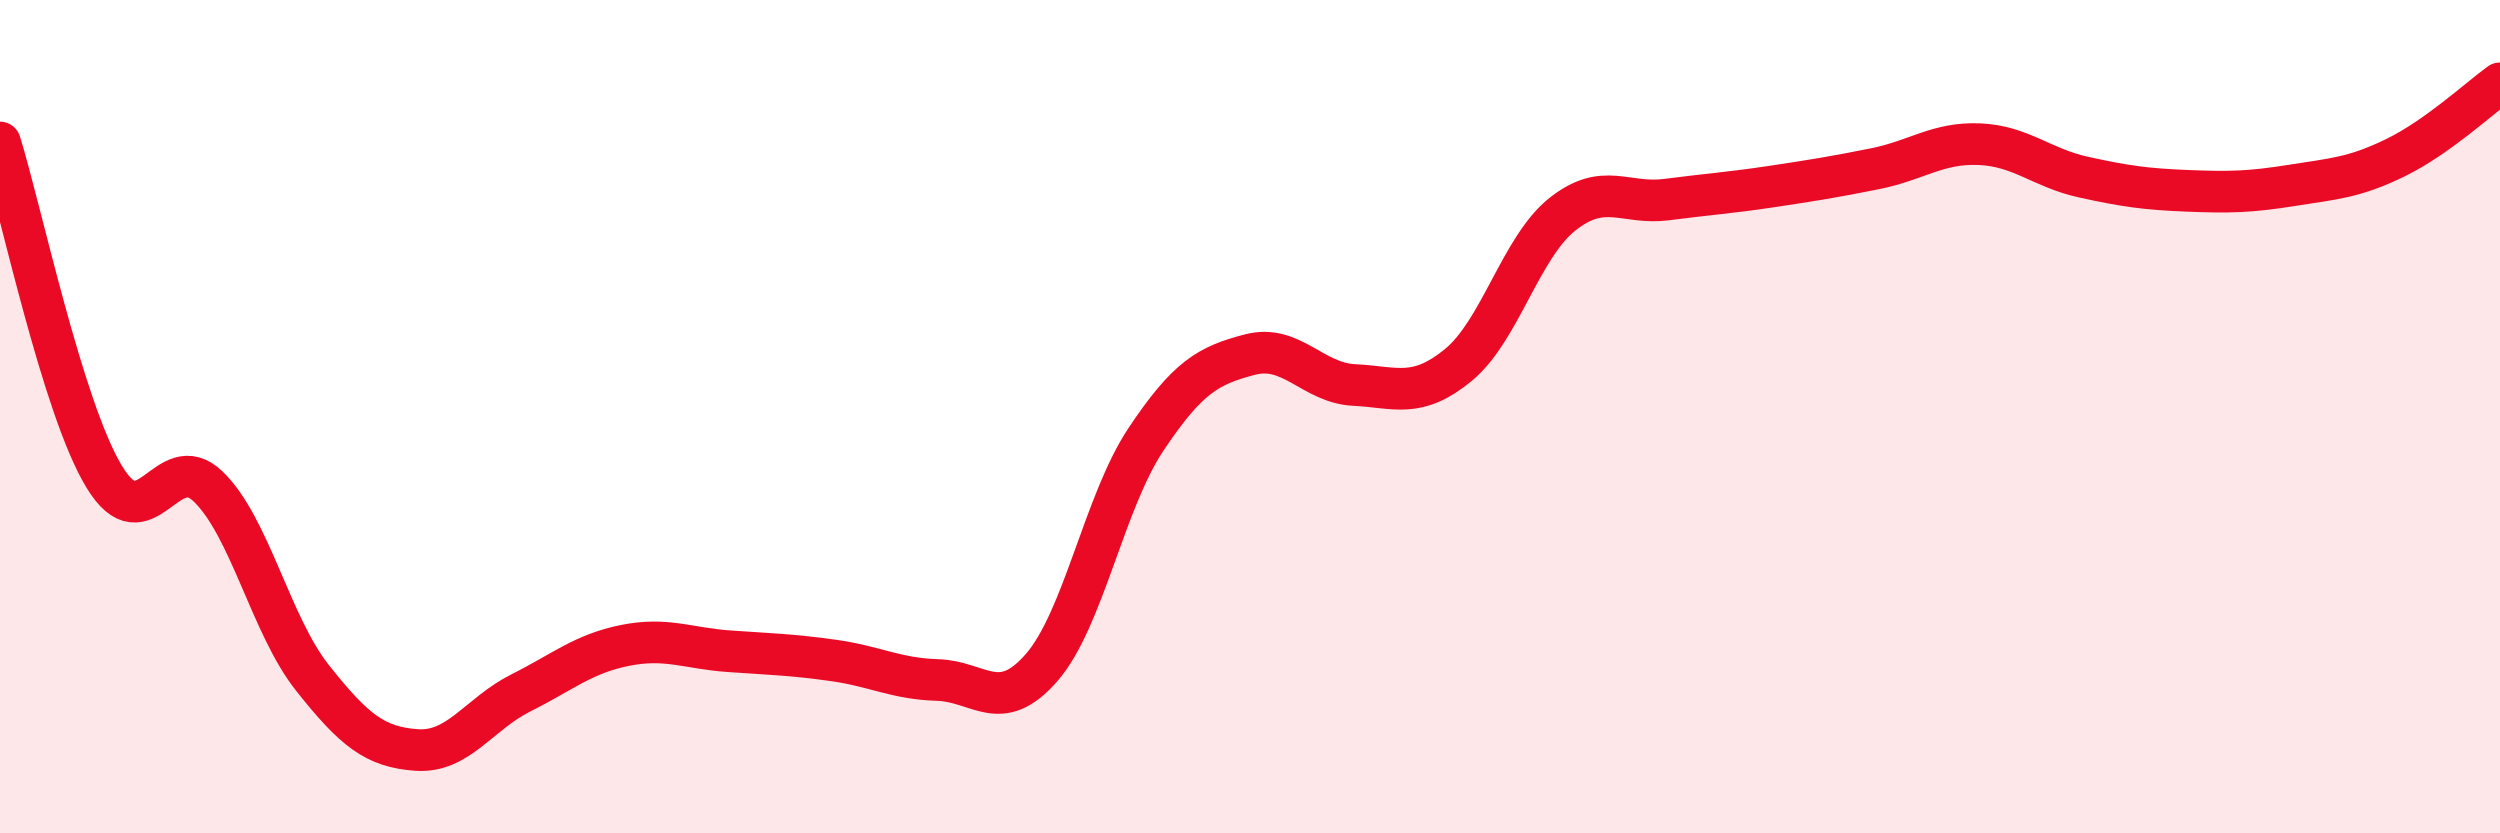
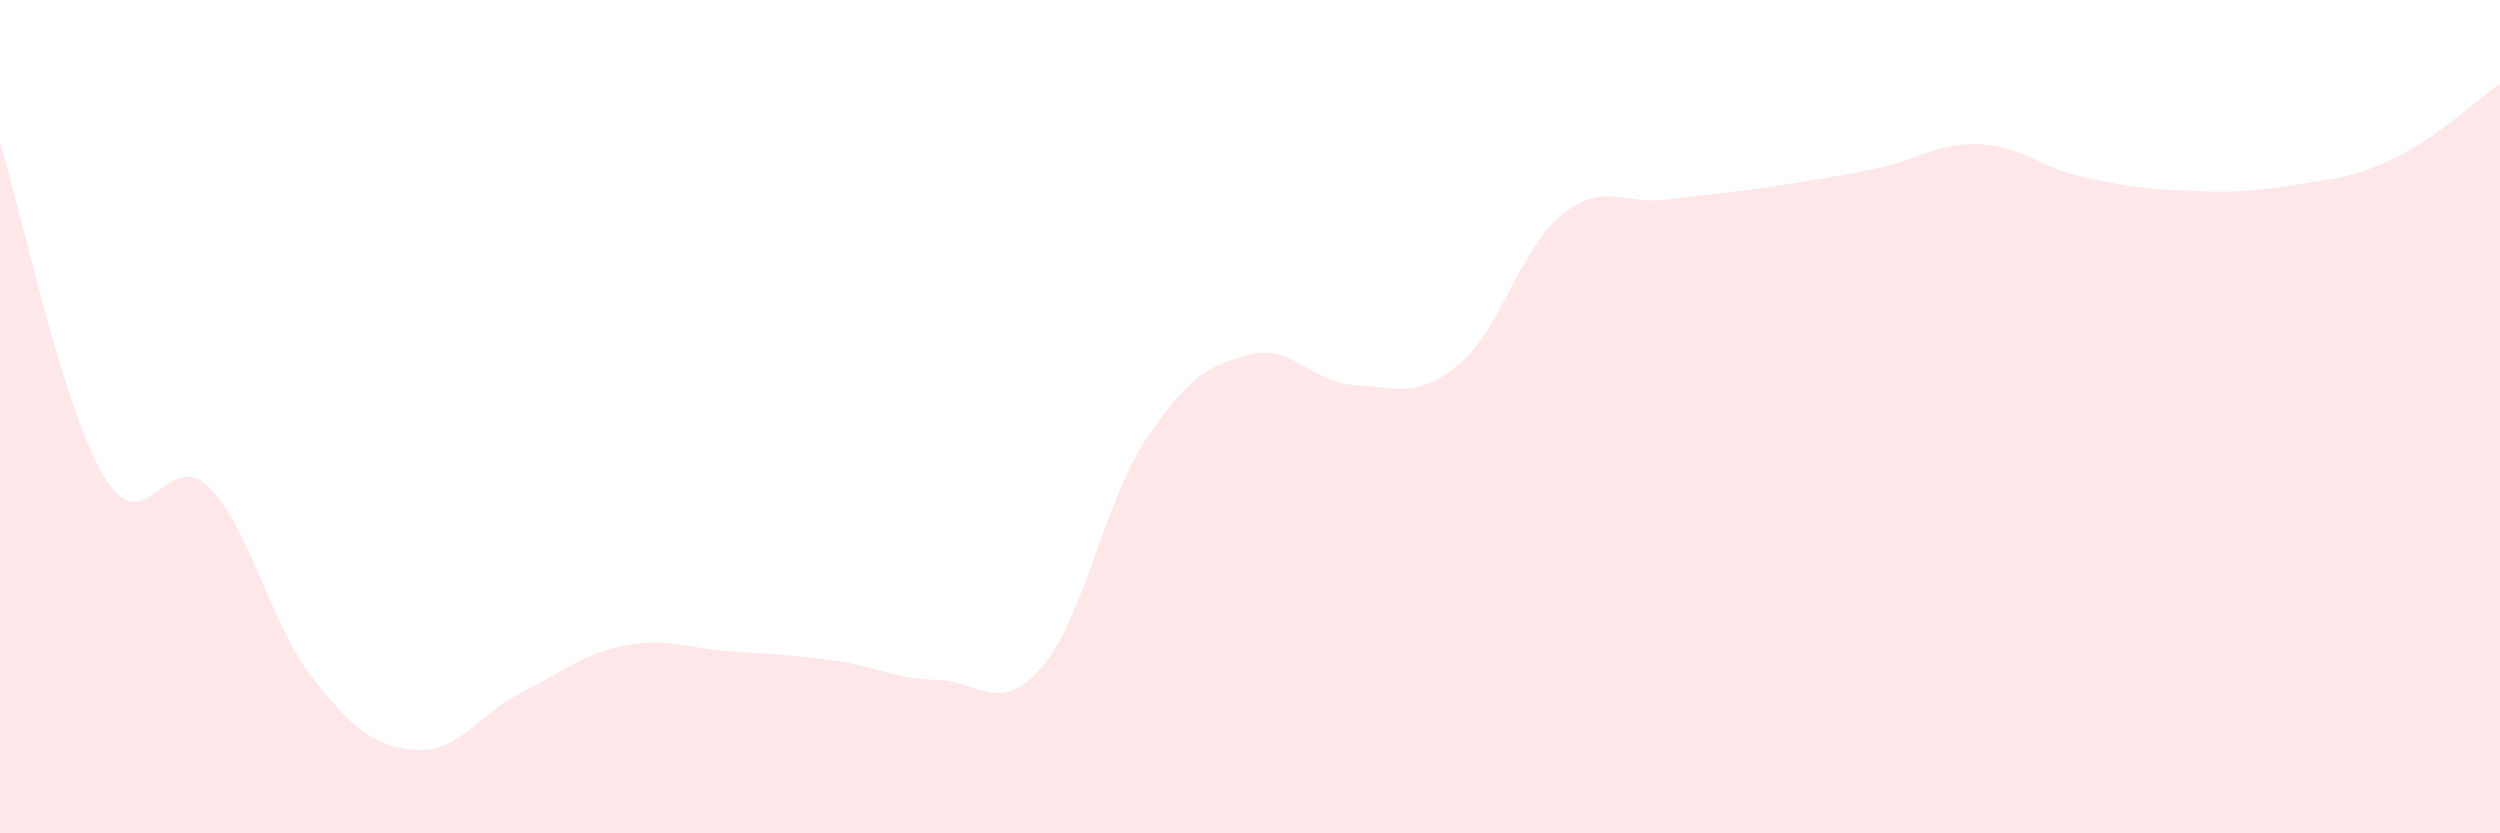
<svg xmlns="http://www.w3.org/2000/svg" width="60" height="20" viewBox="0 0 60 20">
  <path d="M 0,3.42 C 0.5,5.02 1.5,9.79 2.5,11.44 C 3.5,13.09 4,10.71 5,11.68 C 6,12.65 6.5,15.01 7.5,16.27 C 8.5,17.53 9,17.93 10,18 C 11,18.07 11.5,17.13 12.5,16.63 C 13.5,16.13 14,15.69 15,15.49 C 16,15.29 16.5,15.56 17.5,15.63 C 18.5,15.7 19,15.71 20,15.85 C 21,15.99 21.5,16.29 22.5,16.32 C 23.5,16.35 24,17.17 25,16.02 C 26,14.87 26.5,12.05 27.5,10.55 C 28.5,9.05 29,8.77 30,8.51 C 31,8.25 31.5,9.19 32.5,9.24 C 33.5,9.29 34,9.58 35,8.76 C 36,7.94 36.5,5.93 37.5,5.14 C 38.5,4.35 39,4.92 40,4.79 C 41,4.66 41.5,4.63 42.5,4.48 C 43.5,4.33 44,4.25 45,4.05 C 46,3.85 46.5,3.42 47.5,3.46 C 48.5,3.5 49,4.03 50,4.25 C 51,4.47 51.5,4.54 52.5,4.58 C 53.5,4.62 54,4.61 55,4.45 C 56,4.29 56.5,4.27 57.5,3.78 C 58.5,3.29 59.5,2.36 60,2L60 20L0 20Z" fill="#EB0A25" opacity="0.1" stroke-linecap="round" stroke-linejoin="round" />
-   <path d="M 0,3.42 C 0.5,5.02 1.5,9.79 2.5,11.44 C 3.5,13.09 4,10.71 5,11.68 C 6,12.65 6.5,15.01 7.5,16.27 C 8.5,17.53 9,17.93 10,18 C 11,18.07 11.5,17.13 12.5,16.63 C 13.5,16.13 14,15.69 15,15.49 C 16,15.29 16.5,15.56 17.5,15.63 C 18.5,15.7 19,15.71 20,15.85 C 21,15.99 21.5,16.29 22.5,16.32 C 23.5,16.35 24,17.17 25,16.02 C 26,14.87 26.5,12.05 27.5,10.55 C 28.5,9.05 29,8.77 30,8.51 C 31,8.25 31.5,9.19 32.5,9.24 C 33.5,9.29 34,9.58 35,8.76 C 36,7.94 36.5,5.93 37.5,5.14 C 38.5,4.35 39,4.92 40,4.79 C 41,4.66 41.5,4.63 42.5,4.48 C 43.5,4.33 44,4.25 45,4.05 C 46,3.85 46.5,3.42 47.5,3.46 C 48.5,3.5 49,4.03 50,4.25 C 51,4.47 51.5,4.54 52.5,4.58 C 53.5,4.62 54,4.61 55,4.45 C 56,4.29 56.5,4.27 57.5,3.78 C 58.5,3.29 59.5,2.36 60,2" stroke="#EB0A25" stroke-width="1" fill="none" stroke-linecap="round" stroke-linejoin="round" />
</svg>